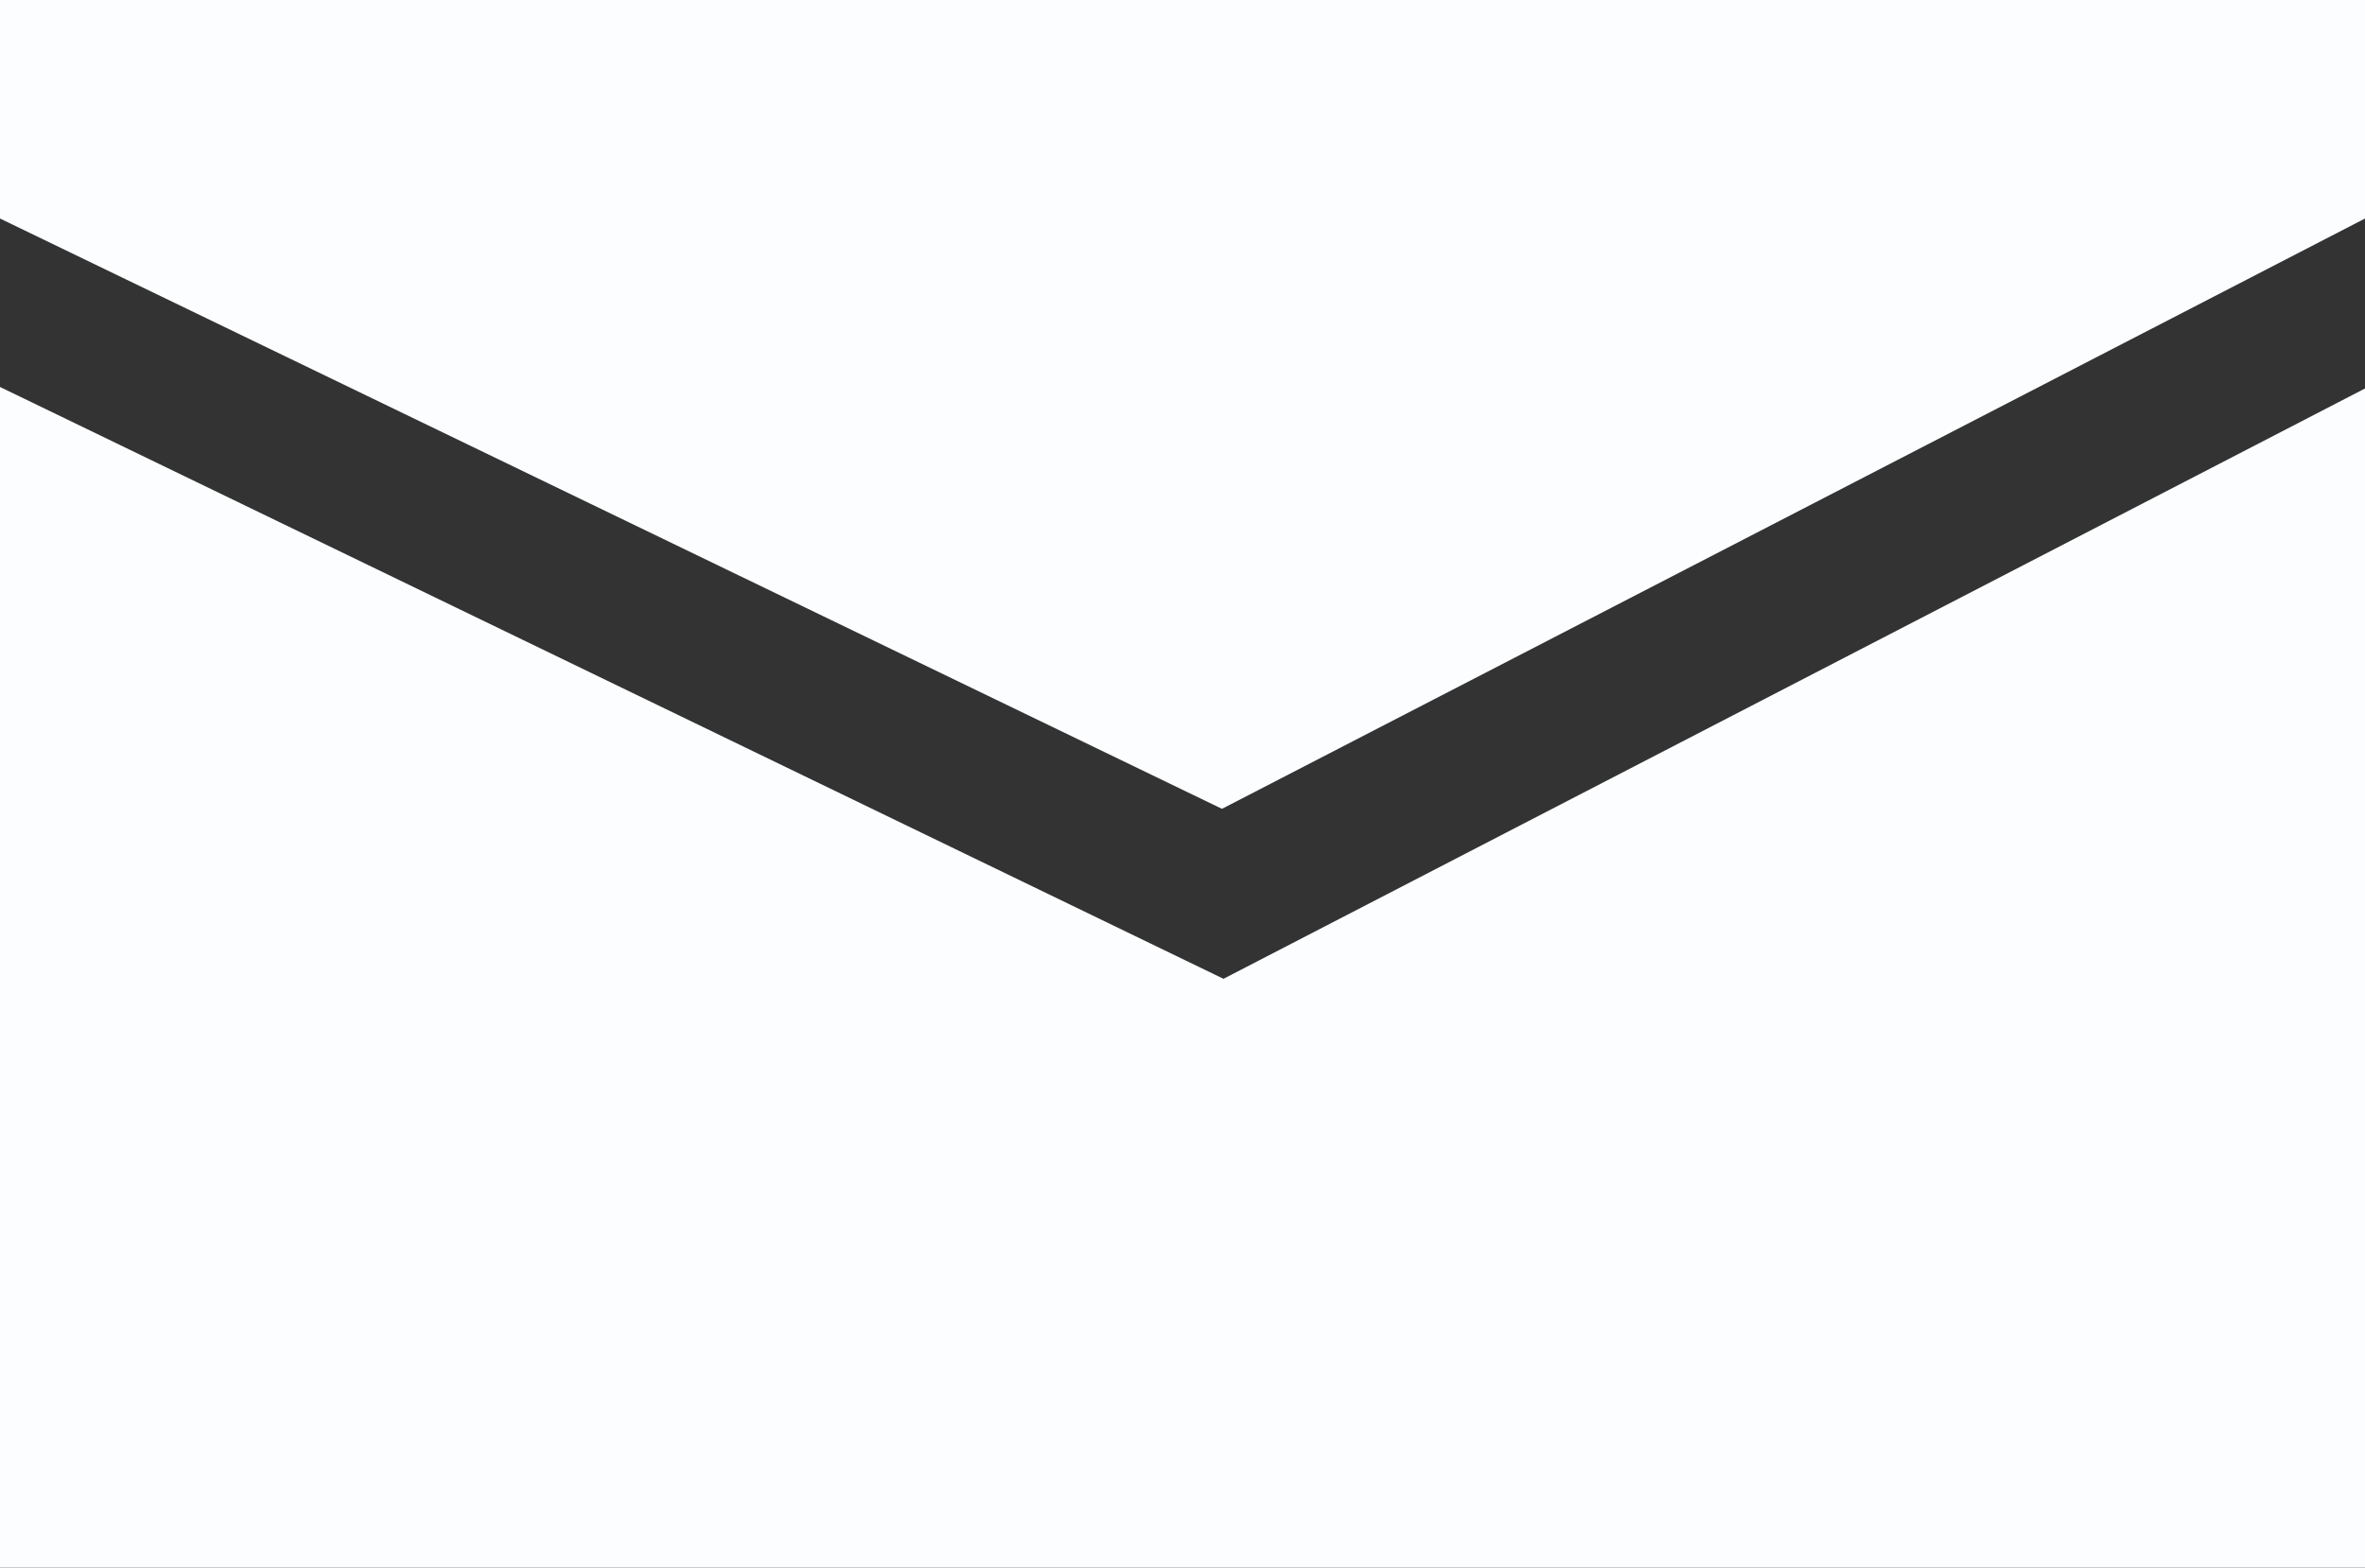
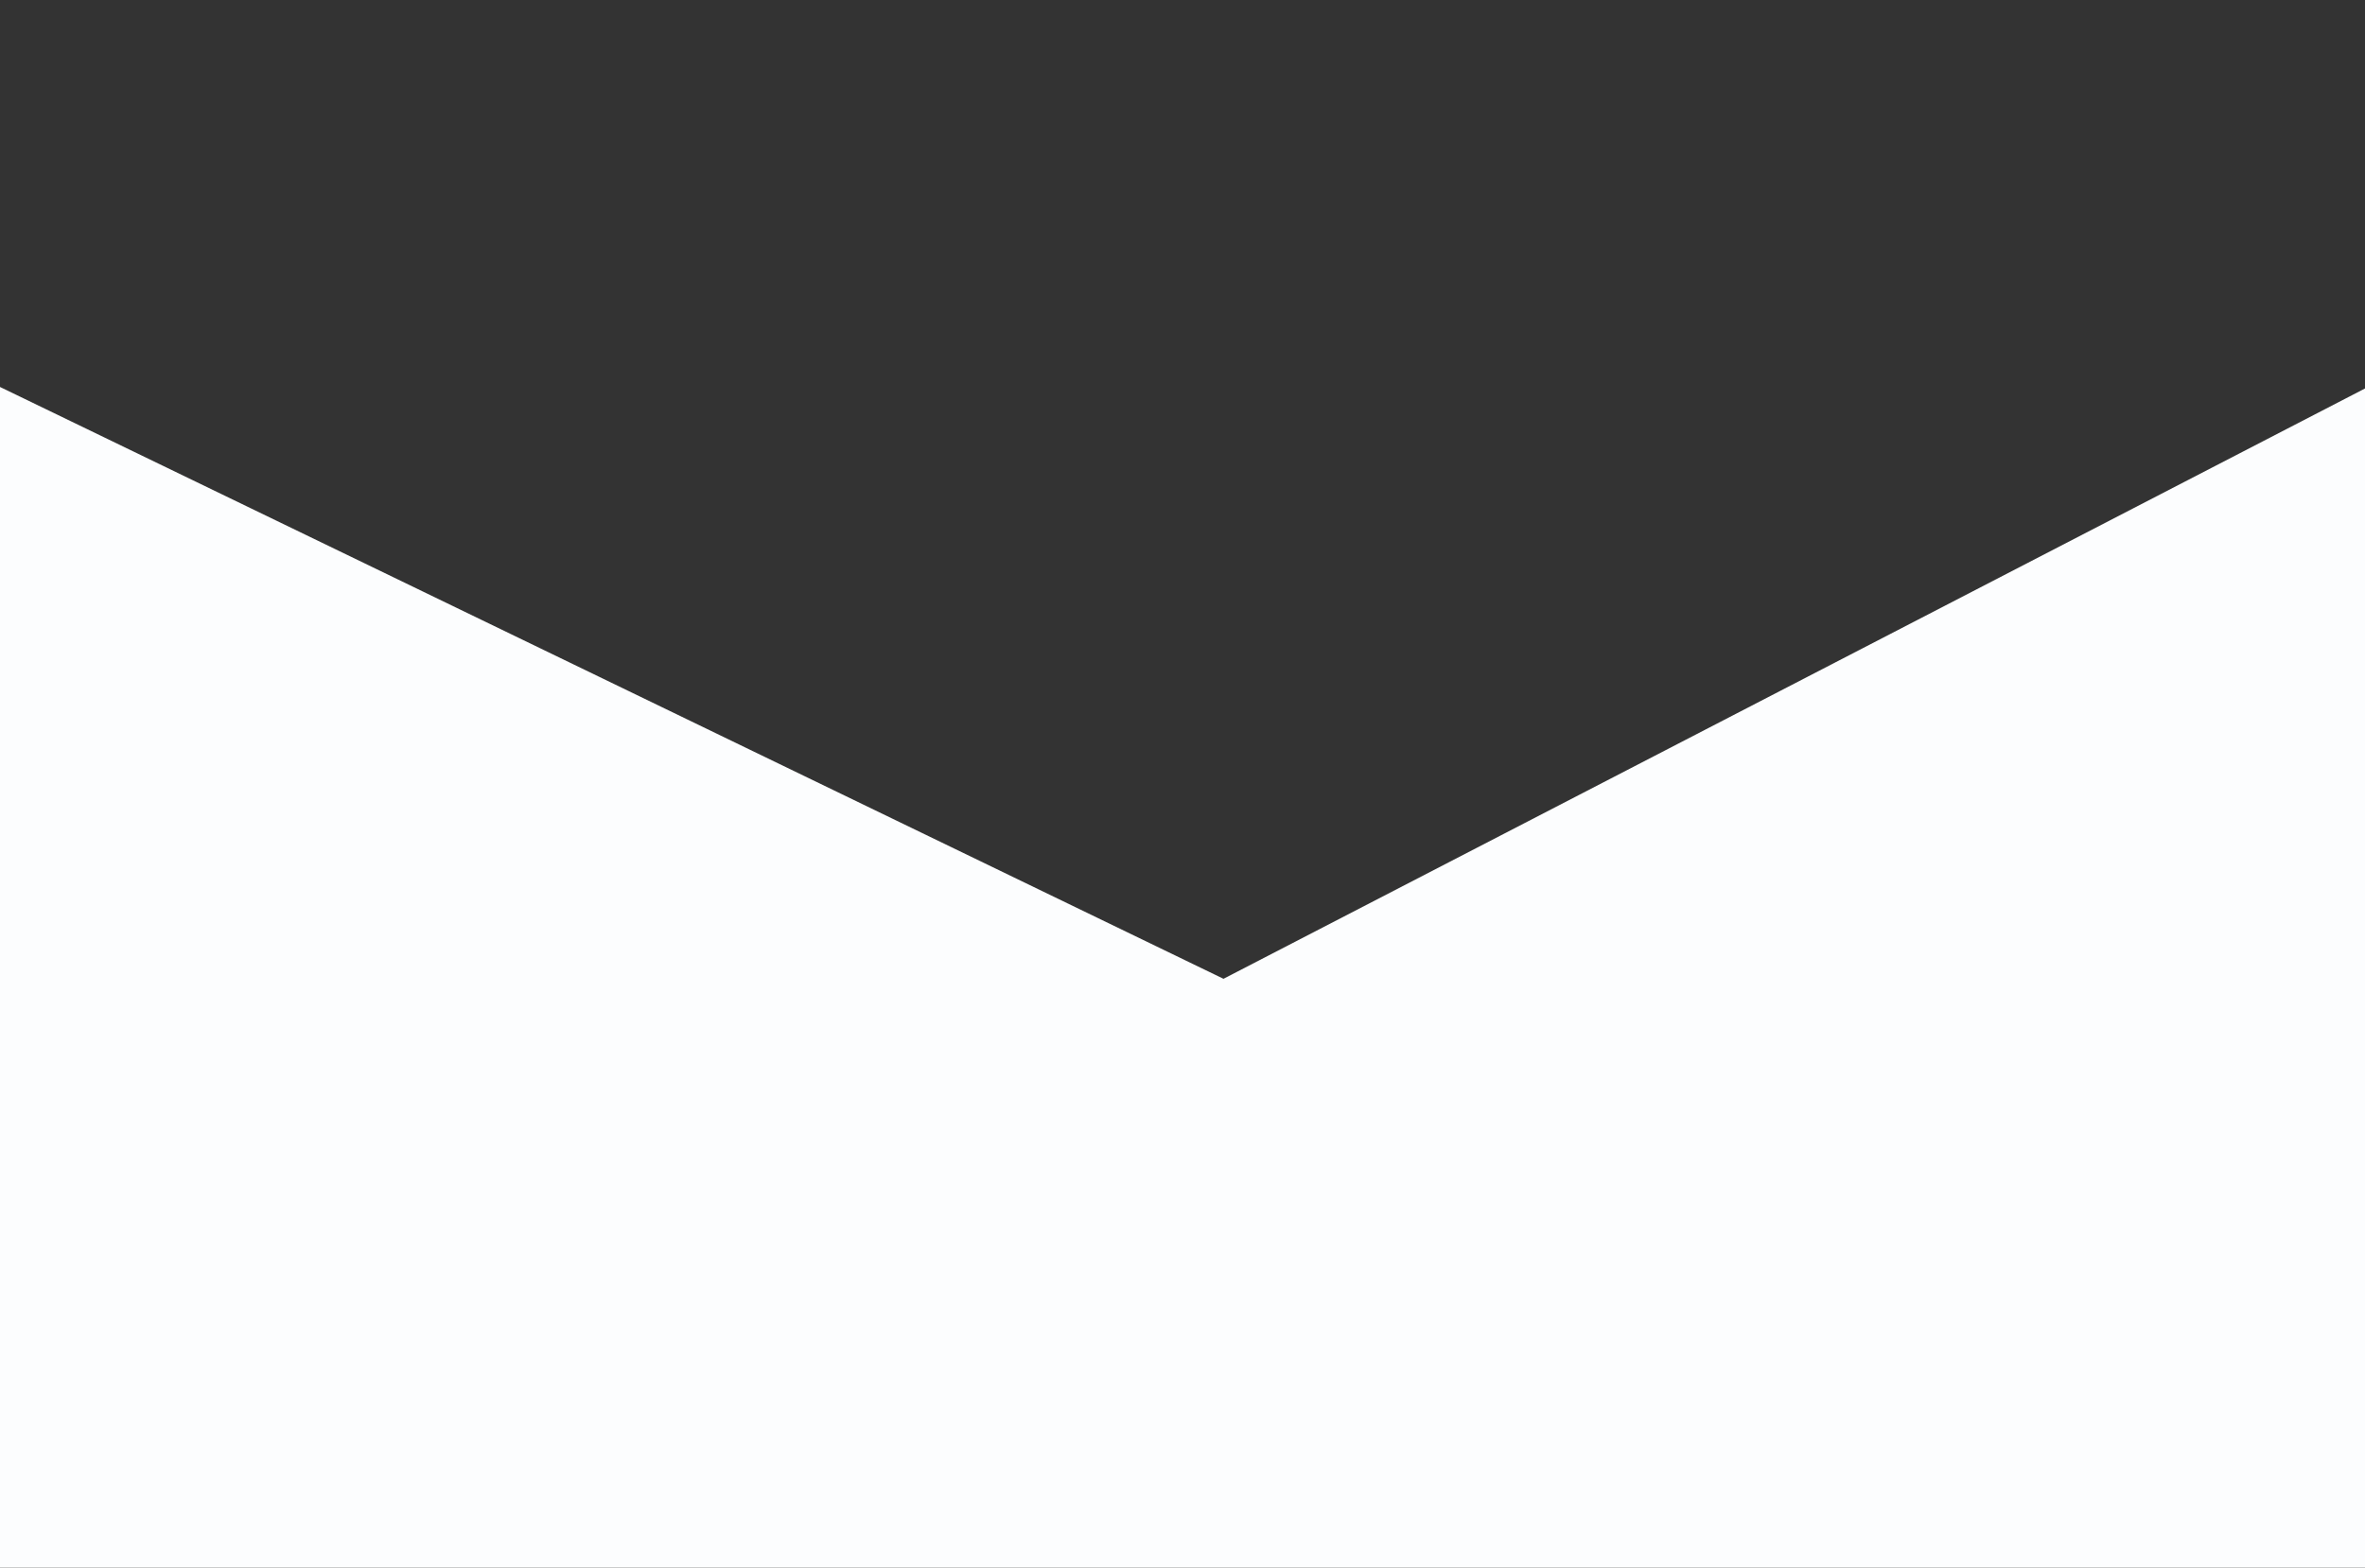
<svg xmlns="http://www.w3.org/2000/svg" id="_レイヤー_2" viewBox="0 0 15.58 10.33">
  <rect x="0" y="0" width="15.58" height="10.33" fill="#333333" stroke="none" />
  <defs>
    <style>.cls-1{fill:#fcfdfe;}</style>
  </defs>
  <g id="_ヘッダー_フッター">
-     <polygon class="cls-1" points="15.58 1.44 15.58 0 0 0 0 1.44 8.05 5.33 15.58 1.44" />
    <polygon class="cls-1" points="0 2.55 0 10.33 15.58 10.33 15.58 2.56 8.06 6.45 0 2.55" />
  </g>
</svg>